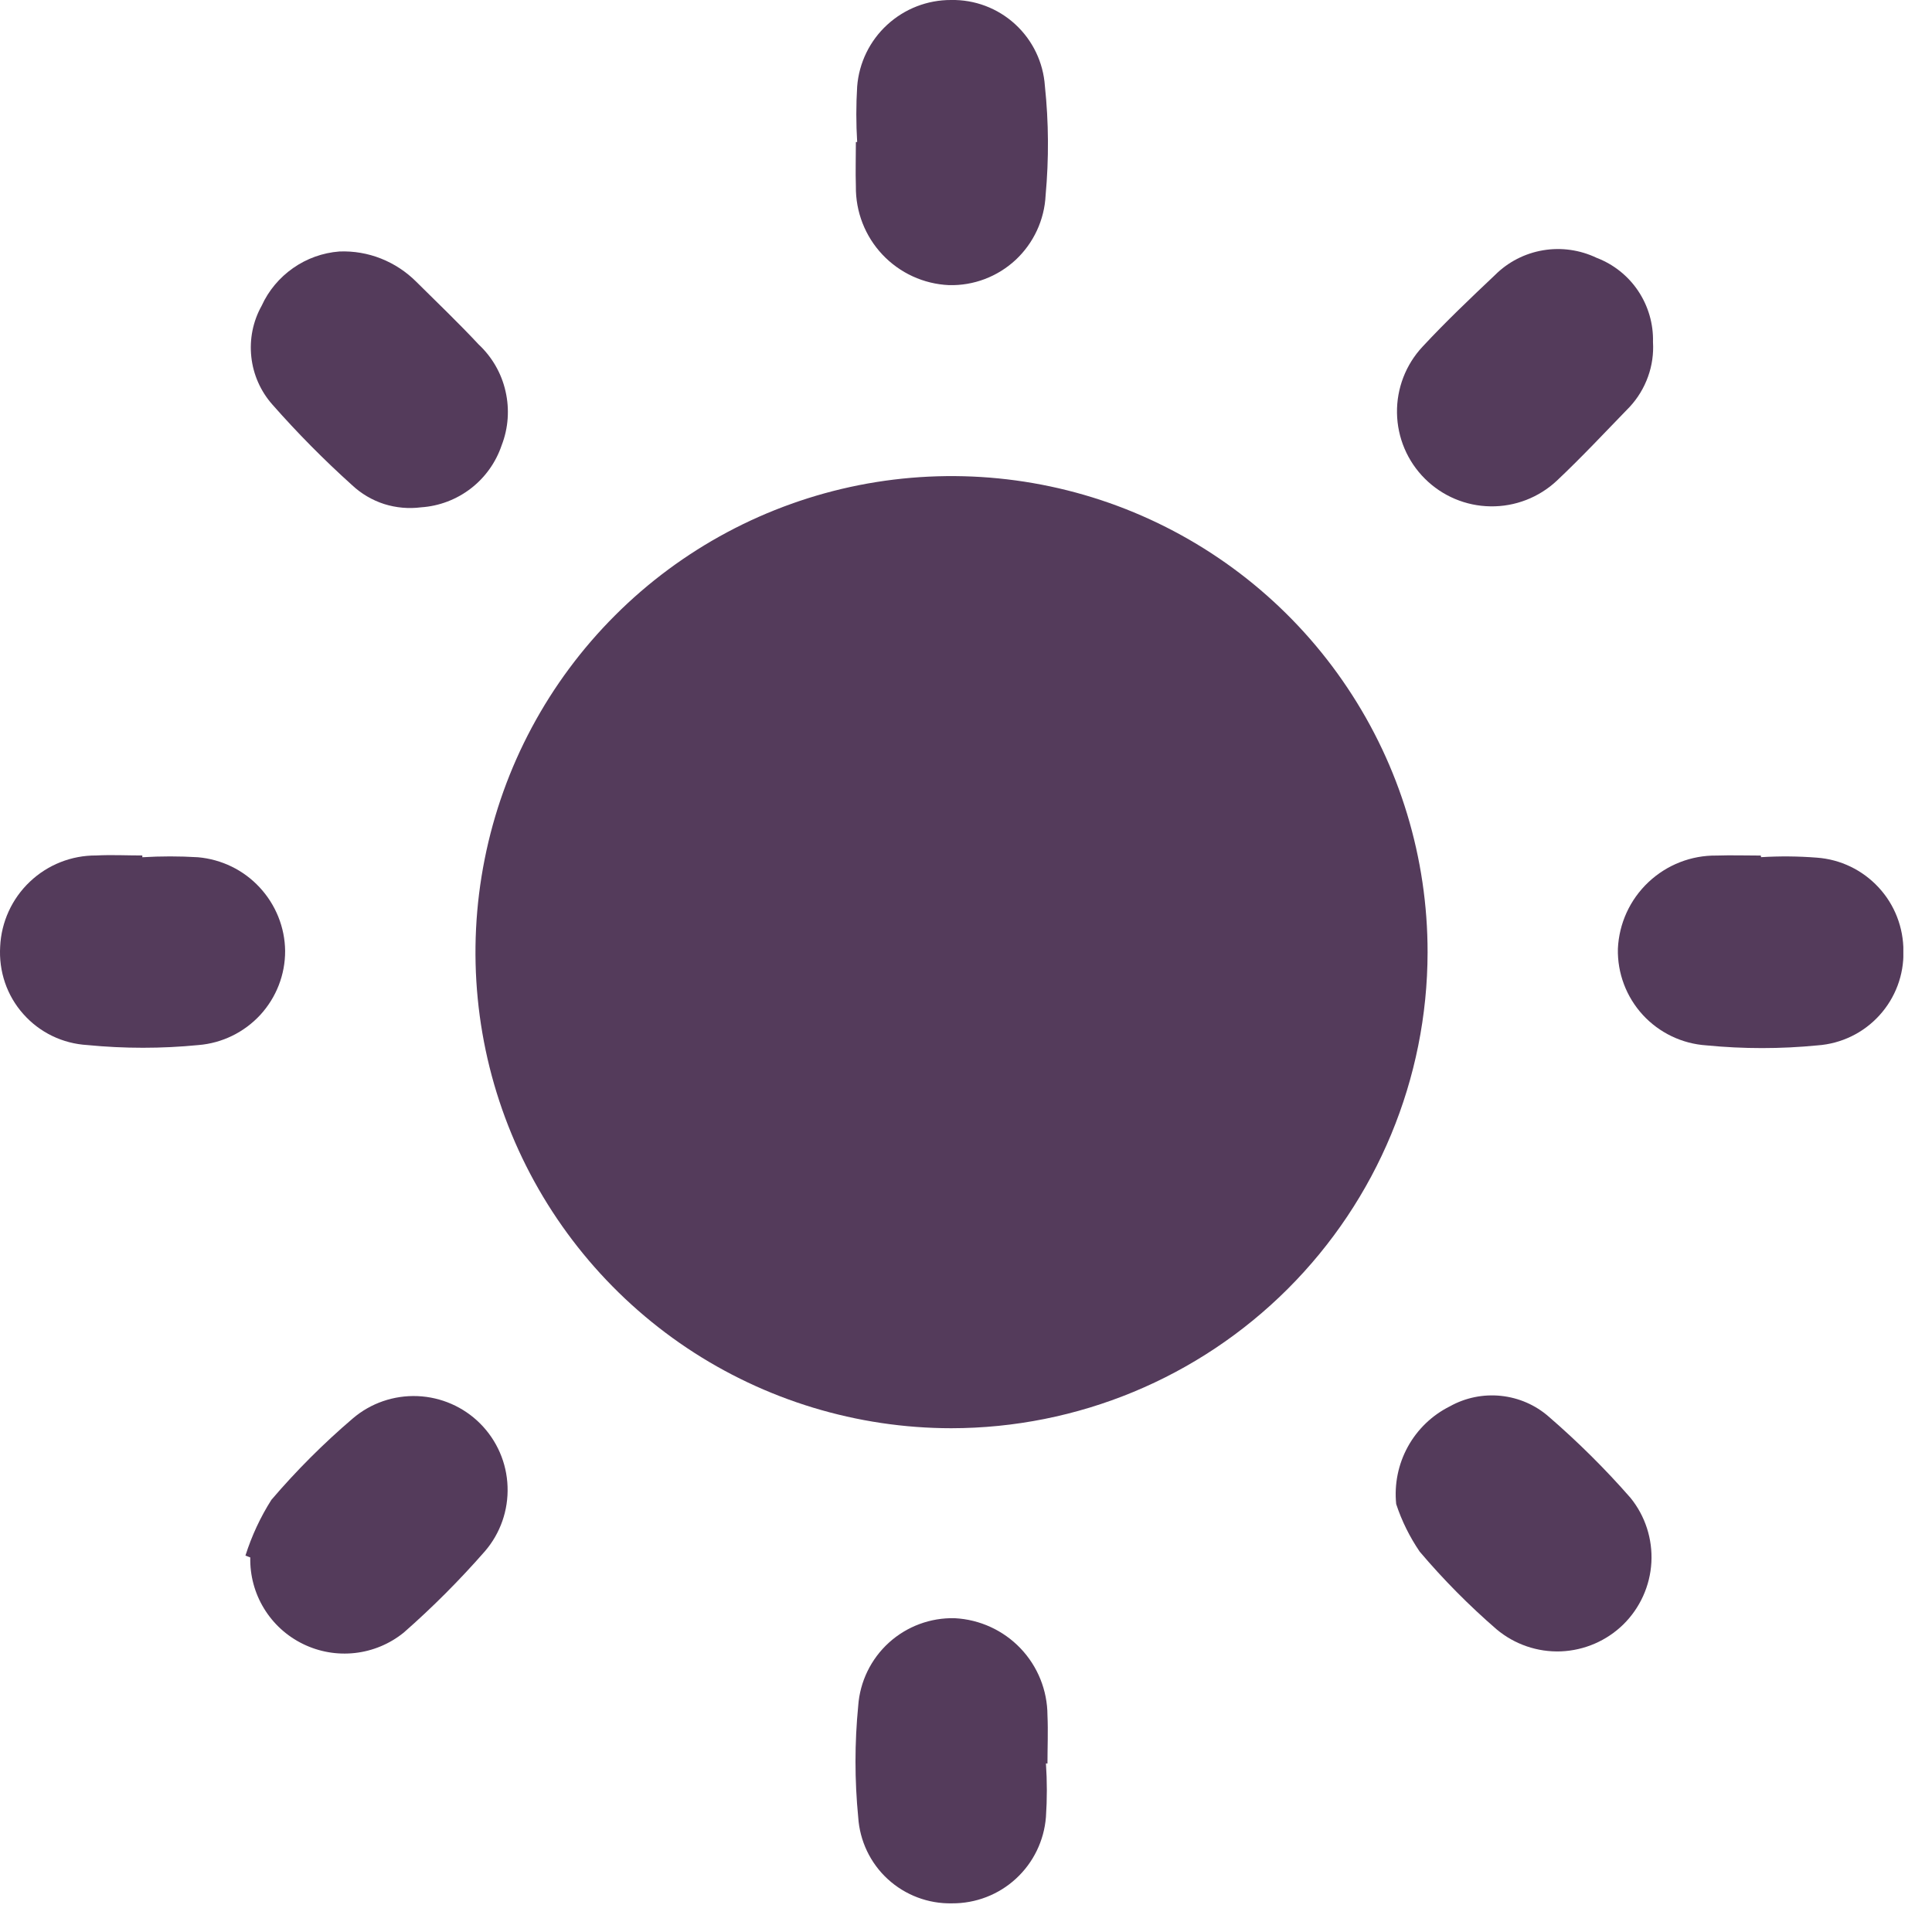
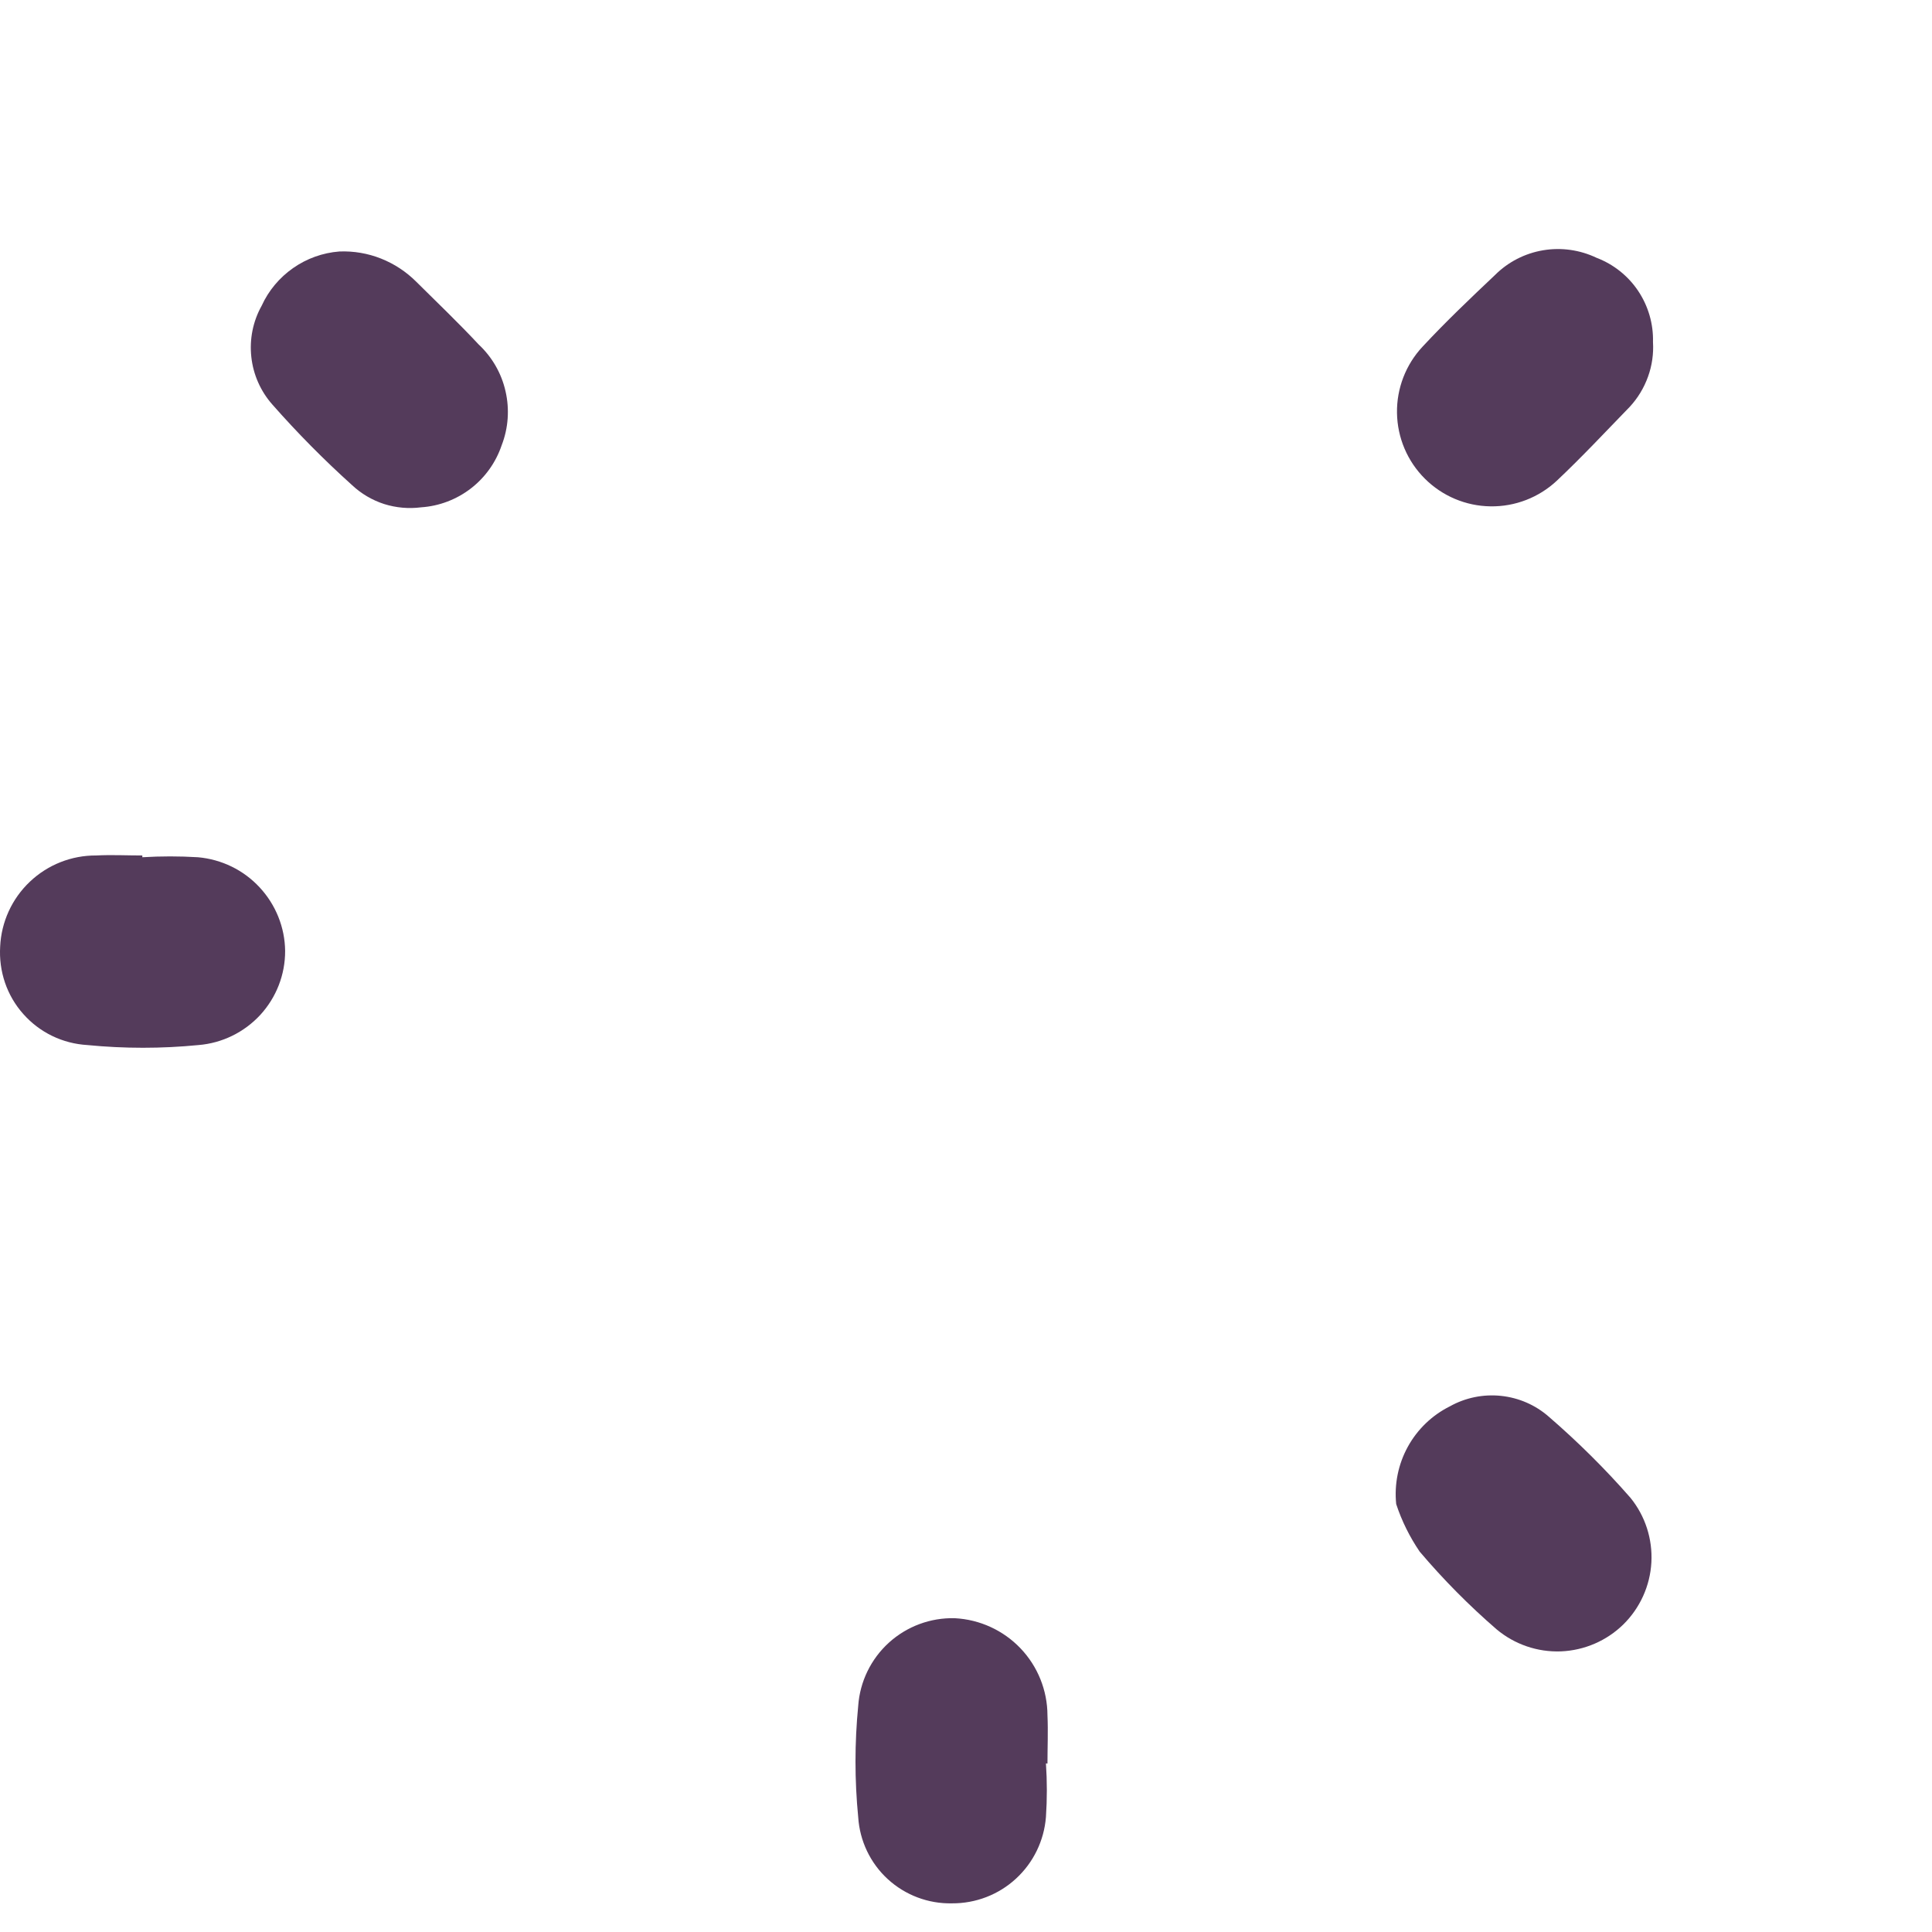
<svg xmlns="http://www.w3.org/2000/svg" fill="none" viewBox="0 0 24 24" height="24" width="24">
  <g clip-path="url(#clip0_607_2288)">
-     <path fill="#543B5B" d="M11.817 17.742C10.648 17.741 9.504 17.394 8.532 16.744C7.56 16.093 6.802 15.169 6.355 14.088C5.908 13.008 5.792 11.819 6.021 10.671C6.249 9.524 6.813 8.471 7.641 7.644C8.468 6.817 9.522 6.255 10.669 6.027C11.817 5.8 13.006 5.917 14.086 6.365C15.167 6.814 16.09 7.572 16.739 8.545C17.389 9.518 17.735 10.661 17.734 11.831C17.732 13.399 17.107 14.902 15.998 16.01C14.889 17.118 13.385 17.741 11.817 17.742Z" />
-     <path fill="#543B5B" d="M3.049 19.324C3.126 19.081 3.234 18.848 3.371 18.632C3.681 18.269 4.019 17.931 4.382 17.621C4.605 17.43 4.893 17.331 5.187 17.343C5.48 17.355 5.759 17.477 5.966 17.685C6.174 17.894 6.295 18.173 6.305 18.466C6.316 18.76 6.216 19.047 6.024 19.27C5.71 19.629 5.373 19.967 5.015 20.281C4.842 20.421 4.632 20.509 4.41 20.534C4.188 20.559 3.964 20.52 3.764 20.422C3.563 20.324 3.395 20.171 3.279 19.98C3.163 19.79 3.104 19.57 3.109 19.347L3.049 19.324Z" />
    <path fill="#543B5B" d="M20.534 4.248C20.543 4.395 20.522 4.542 20.472 4.68C20.422 4.819 20.345 4.946 20.245 5.054C19.945 5.363 19.652 5.677 19.34 5.971C19.117 6.18 18.821 6.295 18.515 6.29C18.209 6.286 17.916 6.162 17.7 5.946C17.483 5.73 17.359 5.438 17.354 5.131C17.349 4.825 17.463 4.529 17.672 4.306C17.959 3.997 18.265 3.706 18.572 3.416C18.734 3.254 18.943 3.147 19.169 3.109C19.395 3.071 19.627 3.104 19.834 3.203C20.044 3.283 20.225 3.427 20.35 3.614C20.475 3.801 20.54 4.023 20.534 4.248Z" />
    <path fill="#543B5B" d="M12.993 21.905C13.008 22.127 13.008 22.35 12.993 22.572C12.97 22.865 12.837 23.139 12.62 23.338C12.404 23.537 12.12 23.646 11.825 23.644C11.531 23.65 11.245 23.542 11.028 23.343C10.811 23.144 10.68 22.868 10.661 22.574C10.616 22.114 10.616 21.651 10.661 21.191C10.682 20.89 10.819 20.608 11.043 20.405C11.266 20.203 11.559 20.094 11.861 20.102C12.171 20.118 12.463 20.252 12.677 20.476C12.891 20.7 13.011 20.998 13.012 21.308C13.021 21.508 13.012 21.708 13.012 21.908L12.993 21.905Z" />
-     <path fill="#543B5B" d="M21.877 10.648C22.108 10.634 22.339 10.636 22.569 10.654C22.862 10.675 23.136 10.807 23.336 11.023C23.536 11.238 23.646 11.522 23.645 11.816C23.652 12.11 23.545 12.396 23.346 12.614C23.148 12.832 22.873 12.965 22.579 12.986C22.12 13.031 21.657 13.031 21.198 12.986C20.895 12.966 20.612 12.83 20.407 12.607C20.202 12.383 20.091 12.089 20.098 11.786C20.112 11.471 20.248 11.175 20.477 10.959C20.706 10.743 21.009 10.624 21.324 10.628C21.506 10.622 21.69 10.628 21.873 10.628L21.877 10.648Z" />
    <path fill="#543B5B" d="M1.768 10.649C1.998 10.635 2.229 10.635 2.459 10.649C2.752 10.675 3.025 10.807 3.225 11.023C3.425 11.238 3.539 11.52 3.542 11.813C3.543 12.108 3.432 12.391 3.233 12.608C3.033 12.824 2.76 12.958 2.466 12.982C2.007 13.027 1.545 13.027 1.085 12.982C0.934 12.973 0.785 12.935 0.649 12.869C0.512 12.803 0.39 12.71 0.289 12.596C0.188 12.483 0.111 12.35 0.062 12.207C0.013 12.063 -0.007 11.911 0.002 11.759C0.016 11.453 0.148 11.164 0.371 10.953C0.593 10.742 0.889 10.625 1.195 10.627C1.385 10.617 1.576 10.627 1.768 10.627V10.649Z" />
-     <path fill="#543B5B" d="M10.648 1.764C10.634 1.534 10.634 1.304 10.648 1.074C10.671 0.781 10.804 0.507 11.021 0.308C11.237 0.109 11.52 -0.001 11.814 0C12.109 -0.006 12.394 0.102 12.611 0.301C12.828 0.5 12.96 0.775 12.98 1.068C13.028 1.52 13.03 1.974 12.989 2.426C12.974 2.732 12.84 3.02 12.616 3.229C12.392 3.437 12.095 3.55 11.789 3.542C11.474 3.528 11.178 3.392 10.962 3.163C10.746 2.934 10.628 2.63 10.632 2.315C10.626 2.131 10.632 1.949 10.632 1.765L10.648 1.764Z" />
    <path fill="#543B5B" d="M4.216 3.124C4.393 3.117 4.569 3.147 4.733 3.212C4.897 3.277 5.046 3.375 5.171 3.5C5.432 3.759 5.697 4.012 5.946 4.279C6.113 4.435 6.23 4.638 6.28 4.861C6.331 5.084 6.315 5.317 6.232 5.531C6.16 5.744 6.027 5.931 5.849 6.068C5.671 6.205 5.456 6.287 5.232 6.302C5.077 6.322 4.92 6.308 4.771 6.261C4.623 6.213 4.487 6.133 4.373 6.026C4.024 5.712 3.694 5.378 3.384 5.026C3.237 4.86 3.146 4.654 3.122 4.434C3.098 4.214 3.142 3.992 3.25 3.799C3.336 3.61 3.471 3.449 3.641 3.33C3.811 3.211 4.009 3.14 4.216 3.124Z" />
    <path fill="#543B5B" d="M17.344 18.684C17.319 18.438 17.369 18.19 17.488 17.973C17.607 17.756 17.79 17.58 18.011 17.47C18.204 17.362 18.426 17.317 18.646 17.34C18.866 17.363 19.074 17.453 19.24 17.599C19.601 17.911 19.94 18.247 20.254 18.606C20.438 18.832 20.53 19.119 20.514 19.409C20.498 19.7 20.373 19.975 20.166 20.179C19.958 20.383 19.681 20.502 19.39 20.514C19.099 20.525 18.814 20.427 18.591 20.24C18.248 19.943 17.929 19.621 17.636 19.275C17.512 19.093 17.413 18.894 17.344 18.684Z" />
  </g>
  <defs>
    <clipPath id="clip0_607_2288">
      <rect fill="white" height="23.645" width="23.644" />
    </clipPath>
  </defs>
</svg>